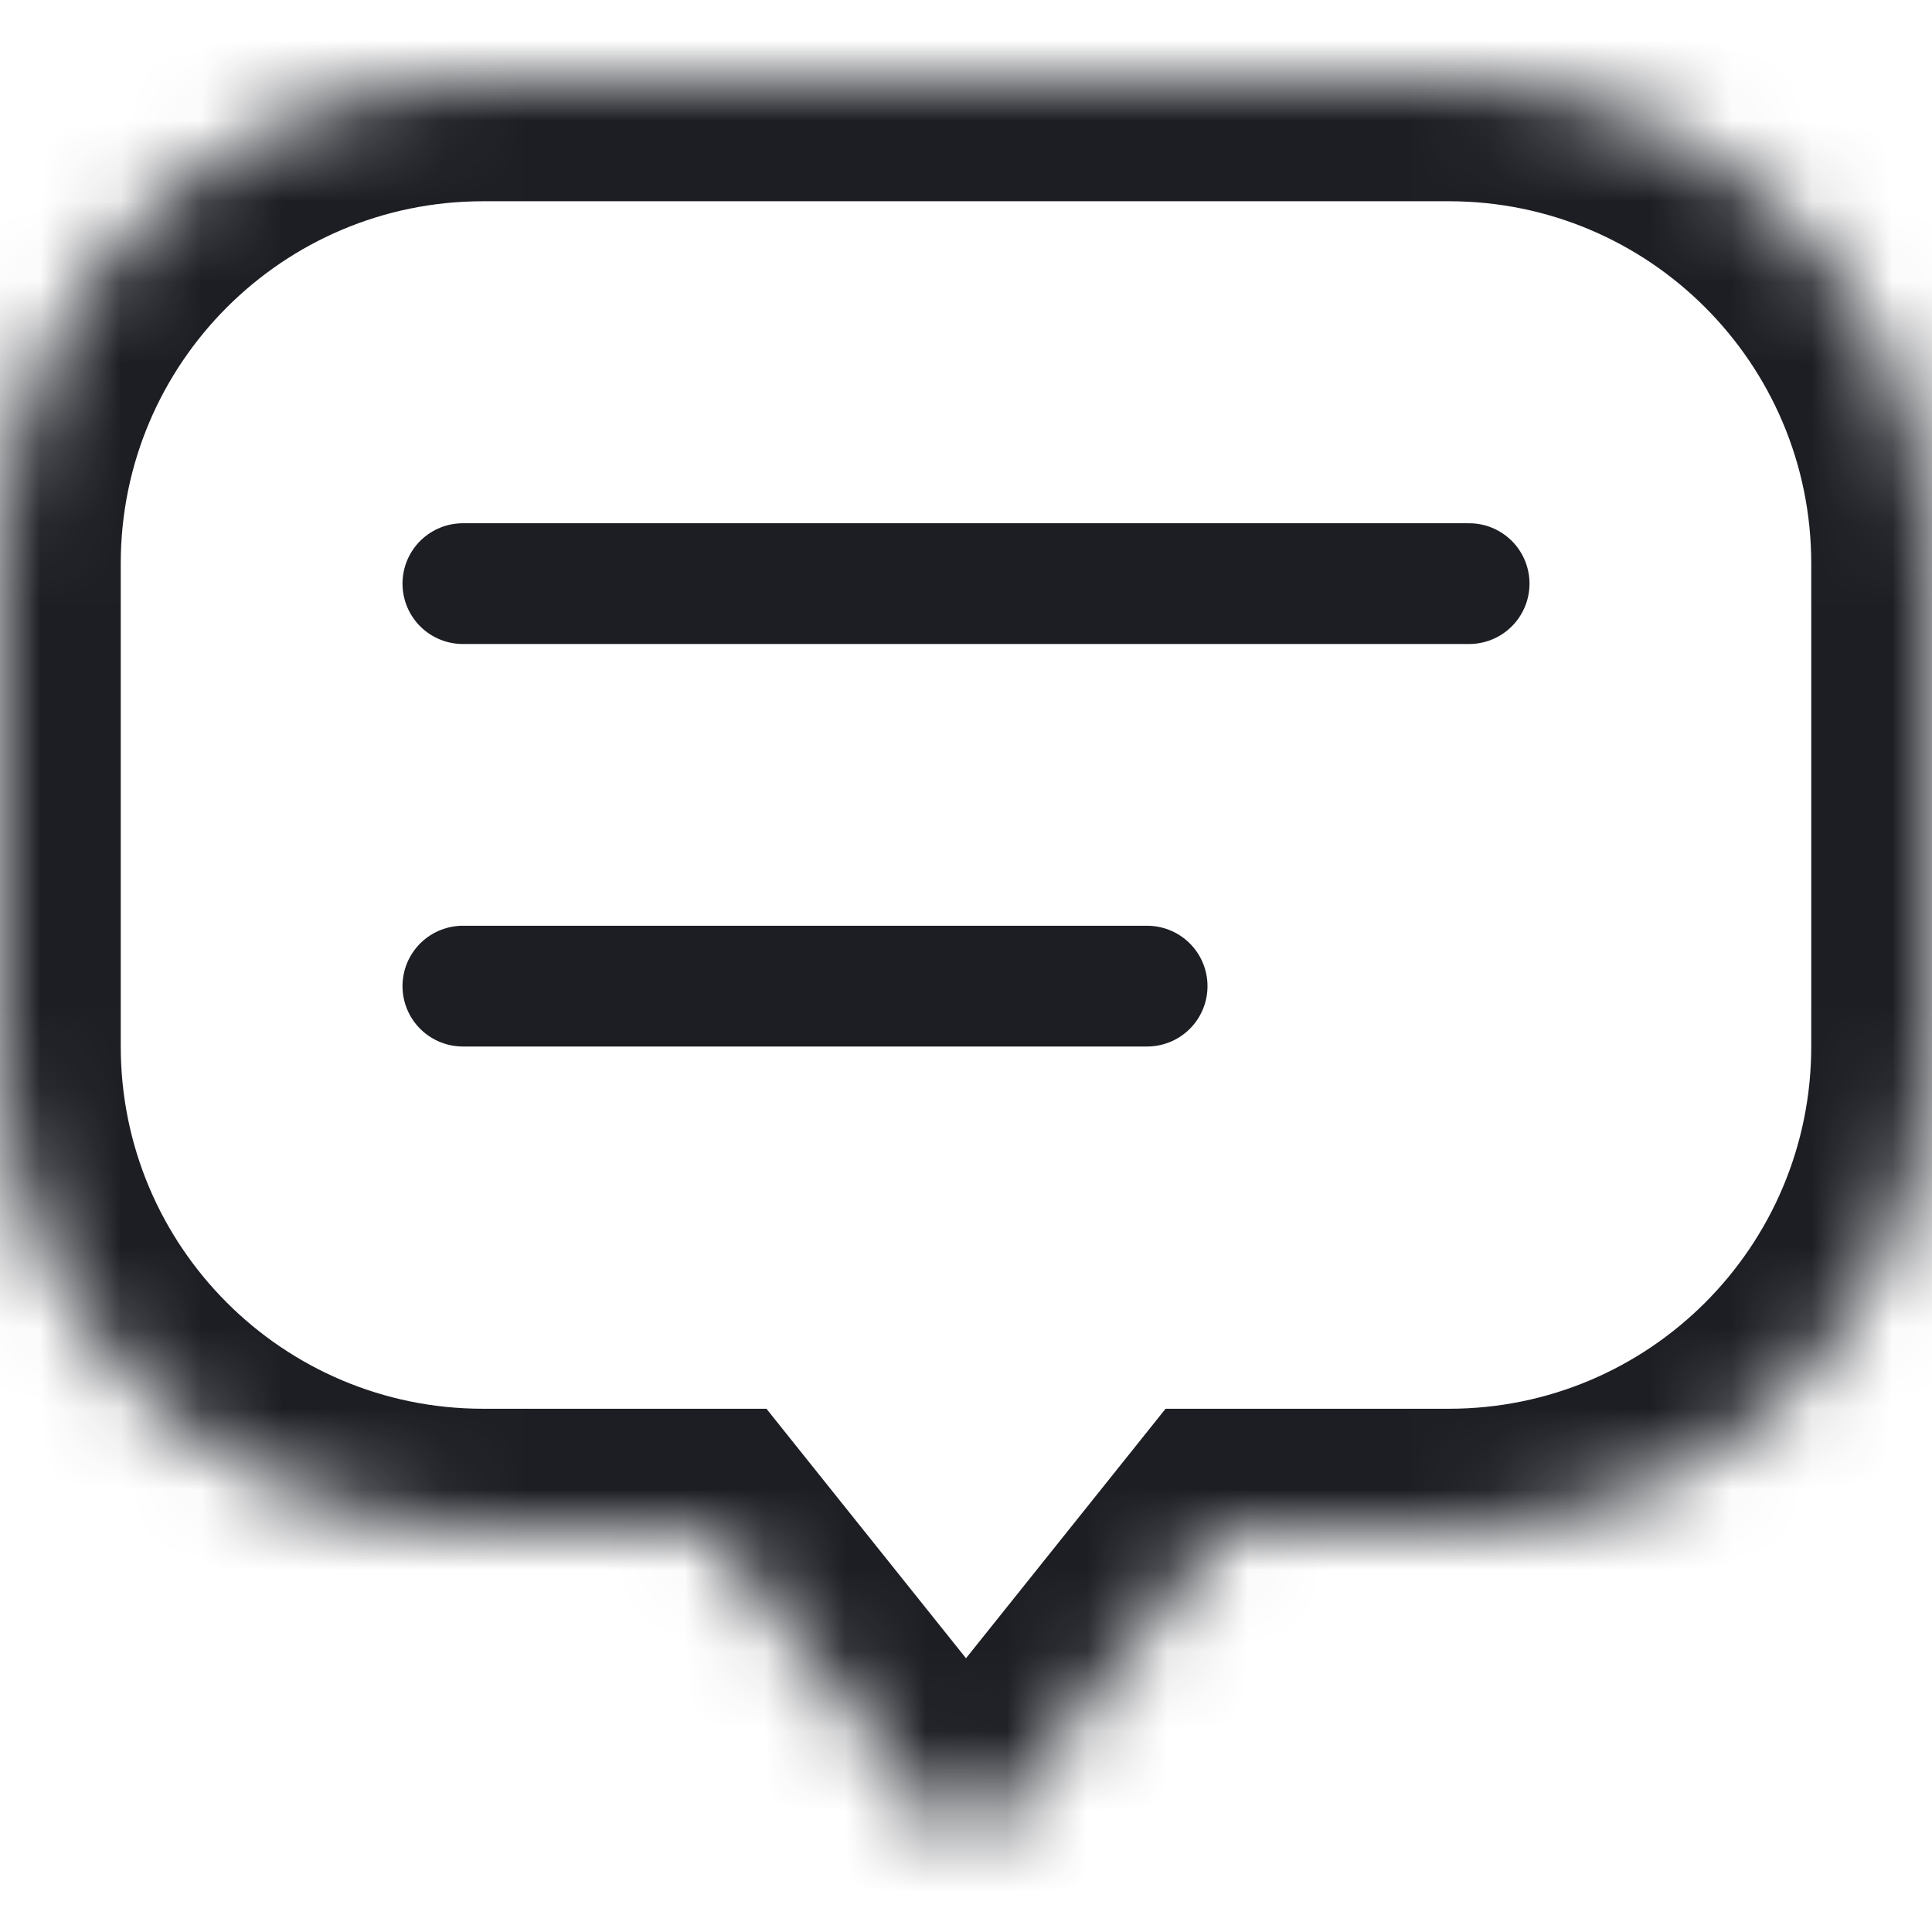
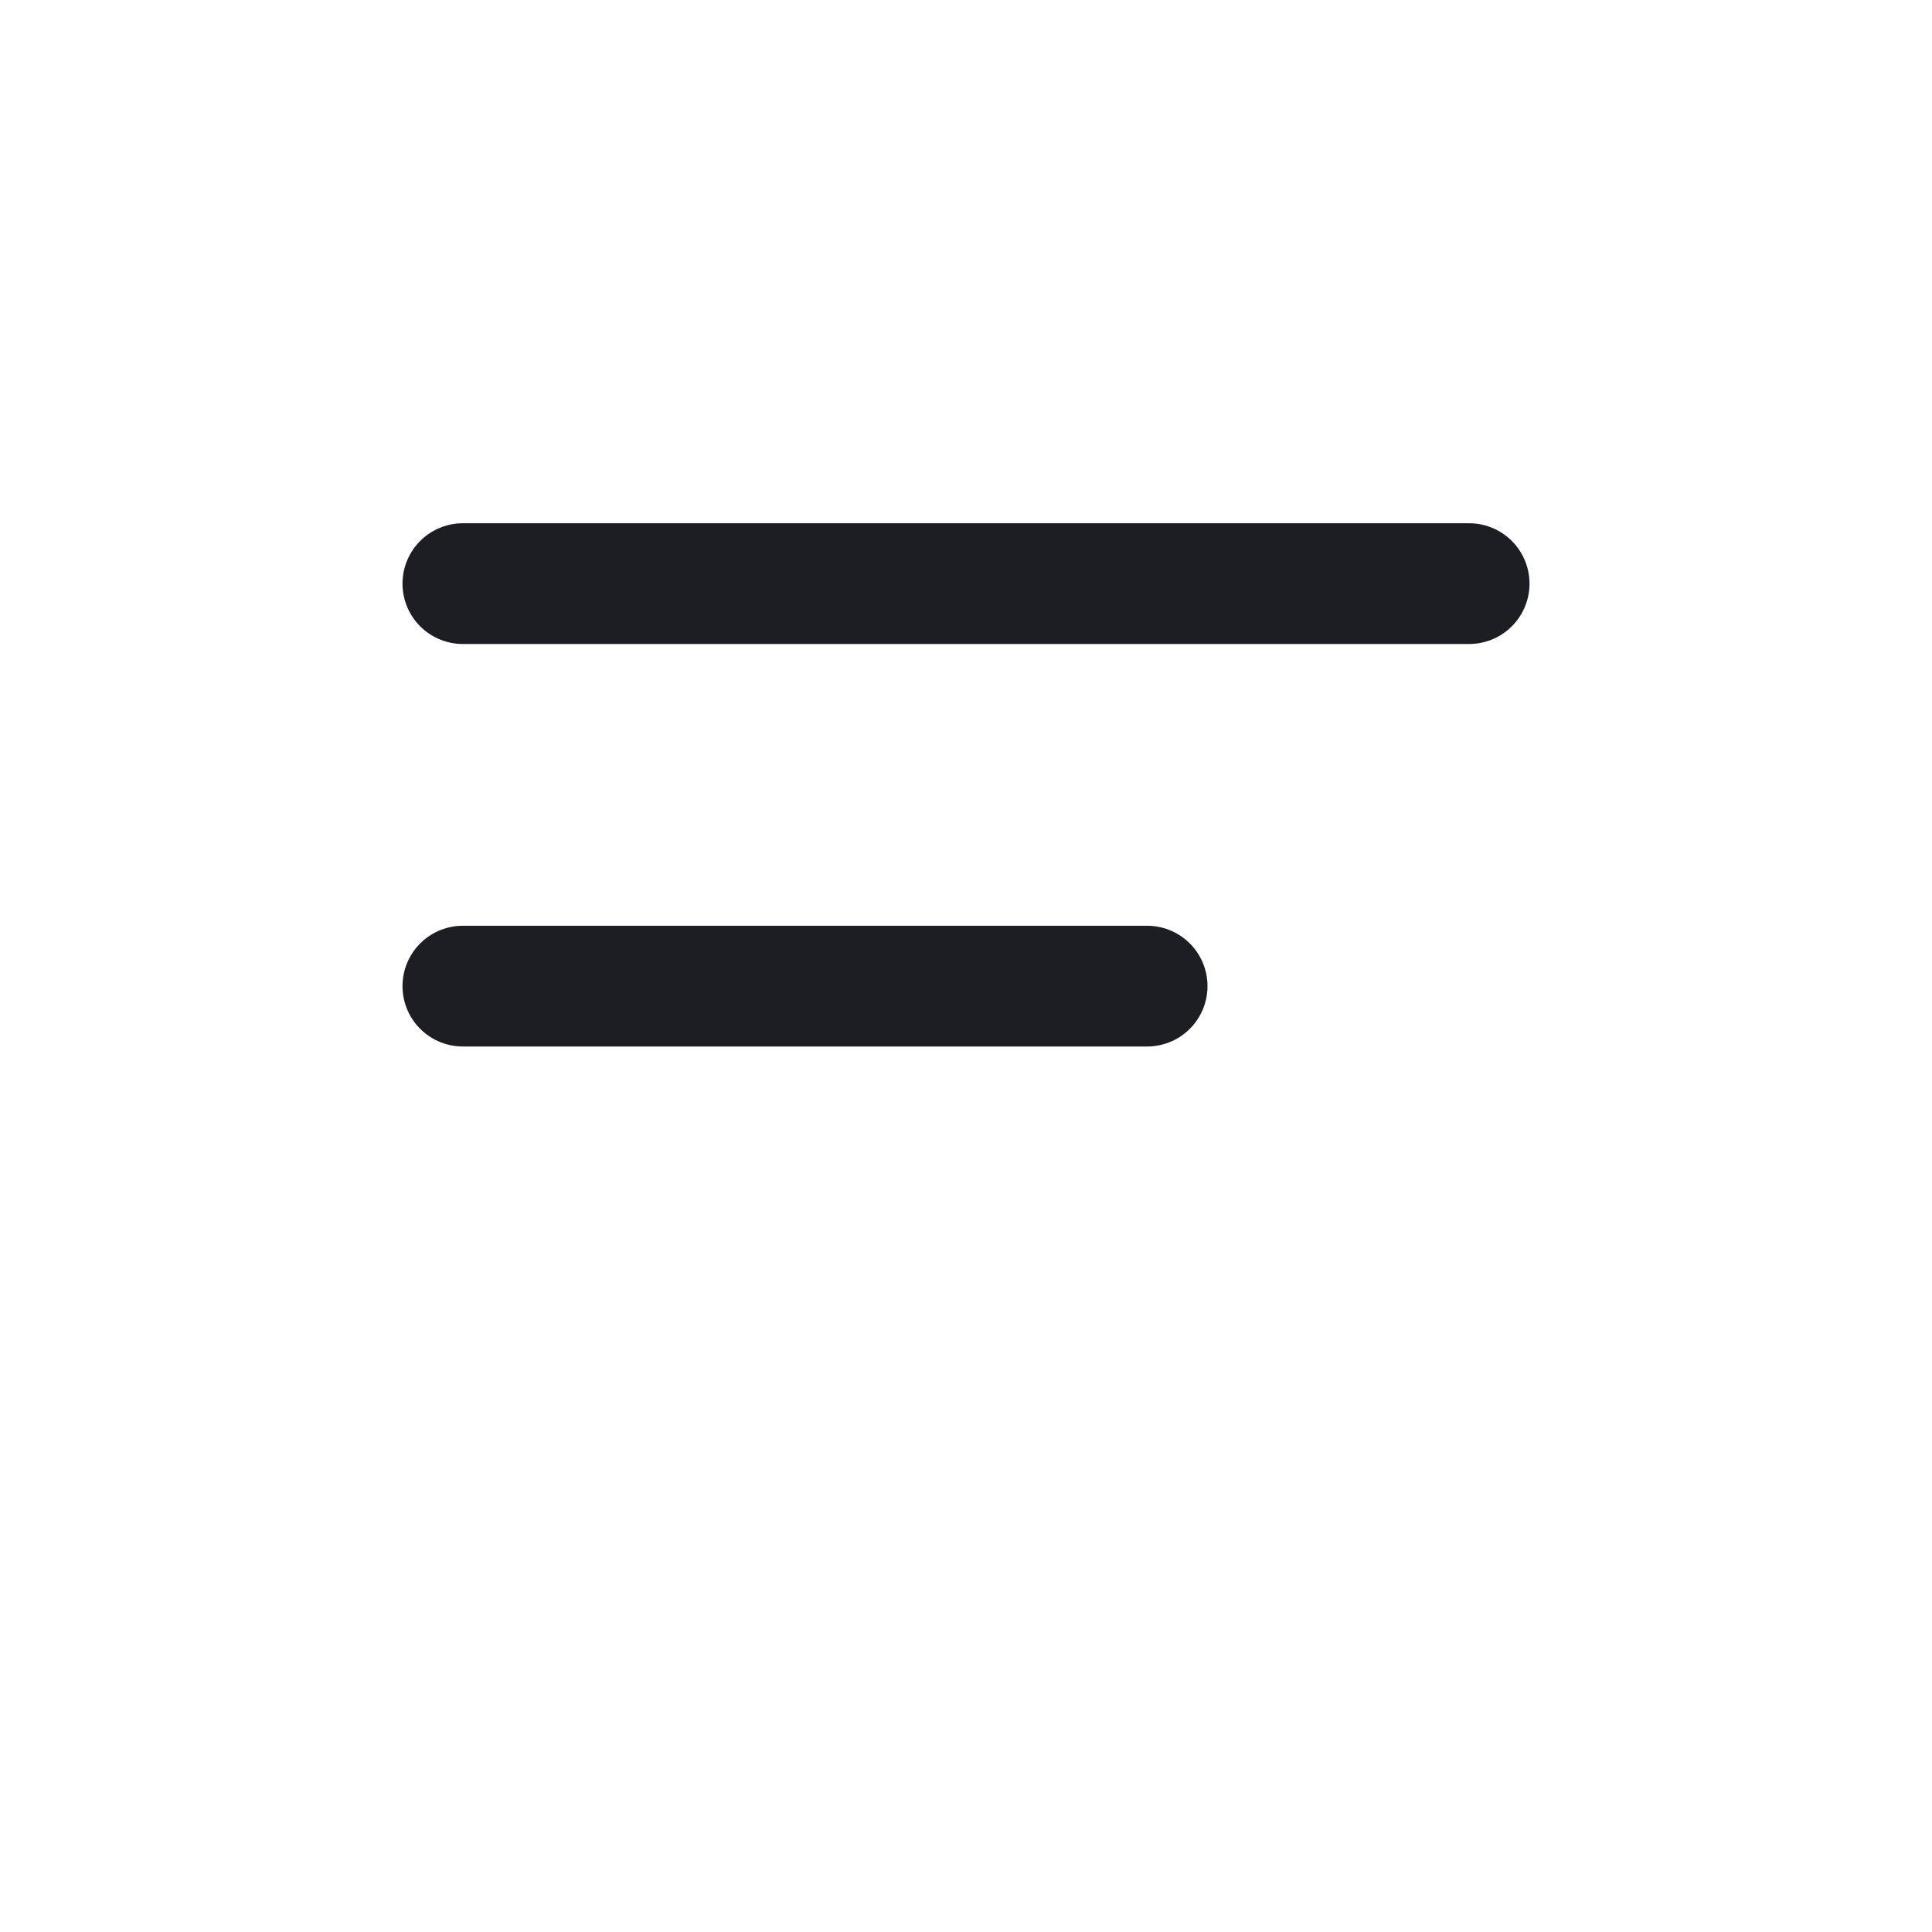
<svg xmlns="http://www.w3.org/2000/svg" width="24" height="24" viewBox="0 0 24 24" fill="none">
  <mask id="path-1-inside-1_1833_24807" fill="white">
-     <path d="M18 1C21.314 1 24 3.686 24 7V13C24 16.314 21.314 19 18 19H15.2L12 23L8.8 19H6C2.686 19 9.66416e-08 16.314 0 13V7C0 3.686 2.686 1 6 1H18Z" />
-   </mask>
-   <path d="M24 7H25.5H24ZM15.2 19V17.5H14.479L14.029 18.063L15.2 19ZM12 23L10.829 23.937L12 25.401L13.171 23.937L12 23ZM8.8 19L9.971 18.063L9.521 17.5H8.8V19ZM0 13H-1.5H0ZM18 1V2.5C20.485 2.5 22.5 4.515 22.5 7H24H25.5C25.5 2.858 22.142 -0.5 18 -0.5V1ZM24 7H22.5V13H24H25.5V7H24ZM24 13H22.5C22.5 15.485 20.485 17.5 18 17.5V19V20.5C22.142 20.5 25.5 17.142 25.5 13H24ZM18 19V17.5H15.2V19V20.5H18V19ZM15.2 19L14.029 18.063L10.829 22.063L12 23L13.171 23.937L16.372 19.937L15.2 19ZM12 23L13.171 22.063L9.971 18.063L8.8 19L7.629 19.937L10.829 23.937L12 23ZM8.8 19V17.5H6V19V20.5H8.8V19ZM6 19V17.5C3.515 17.5 1.5 15.485 1.5 13H0H-1.5C-1.5 17.142 1.858 20.5 6 20.5V19ZM0 13H1.5V7H0H-1.5V13H0ZM0 7H1.5C1.5 4.515 3.515 2.5 6 2.5V1V-0.5C1.858 -0.5 -1.5 2.858 -1.5 7H0ZM6 1V2.5H18V1V-0.5H6V1Z" fill="#1C1E24" mask="url(#path-1-inside-1_1833_24807)" />
+     </mask>
+   <path d="M24 7H25.5H24ZM15.2 19V17.5H14.479L14.029 18.063L15.2 19ZM12 23L10.829 23.937L12 25.401L13.171 23.937L12 23ZM8.8 19L9.971 18.063L9.521 17.5H8.8V19ZM0 13H-1.5H0ZM18 1V2.5C20.485 2.5 22.5 4.515 22.5 7H24H25.5C25.5 2.858 22.142 -0.5 18 -0.5V1ZM24 7H22.5V13H24H25.5V7H24ZM24 13H22.5C22.5 15.485 20.485 17.5 18 17.5V19V20.5C22.142 20.5 25.5 17.142 25.5 13H24ZM18 19V17.5H15.2V19V20.5H18V19ZM15.2 19L14.029 18.063L10.829 22.063L12 23L13.171 23.937L16.372 19.937L15.2 19ZM12 23L13.171 22.063L9.971 18.063L8.8 19L7.629 19.937L10.829 23.937L12 23ZV17.5H6V19V20.5H8.8V19ZM6 19V17.5C3.515 17.5 1.5 15.485 1.5 13H0H-1.5C-1.5 17.142 1.858 20.5 6 20.5V19ZM0 13H1.5V7H0H-1.5V13H0ZM0 7H1.5C1.5 4.515 3.515 2.5 6 2.5V1V-0.5C1.858 -0.5 -1.5 2.858 -1.5 7H0ZM6 1V2.5H18V1V-0.5H6V1Z" fill="#1C1E24" mask="url(#path-1-inside-1_1833_24807)" />
  <line x1="5.75" y1="7.25" x2="18.25" y2="7.25" stroke="#1C1E24" stroke-width="1.5" stroke-linecap="round" />
  <line x1="5.75" y1="12.25" x2="14.25" y2="12.25" stroke="#1C1E24" stroke-width="1.5" stroke-linecap="round" />
</svg>